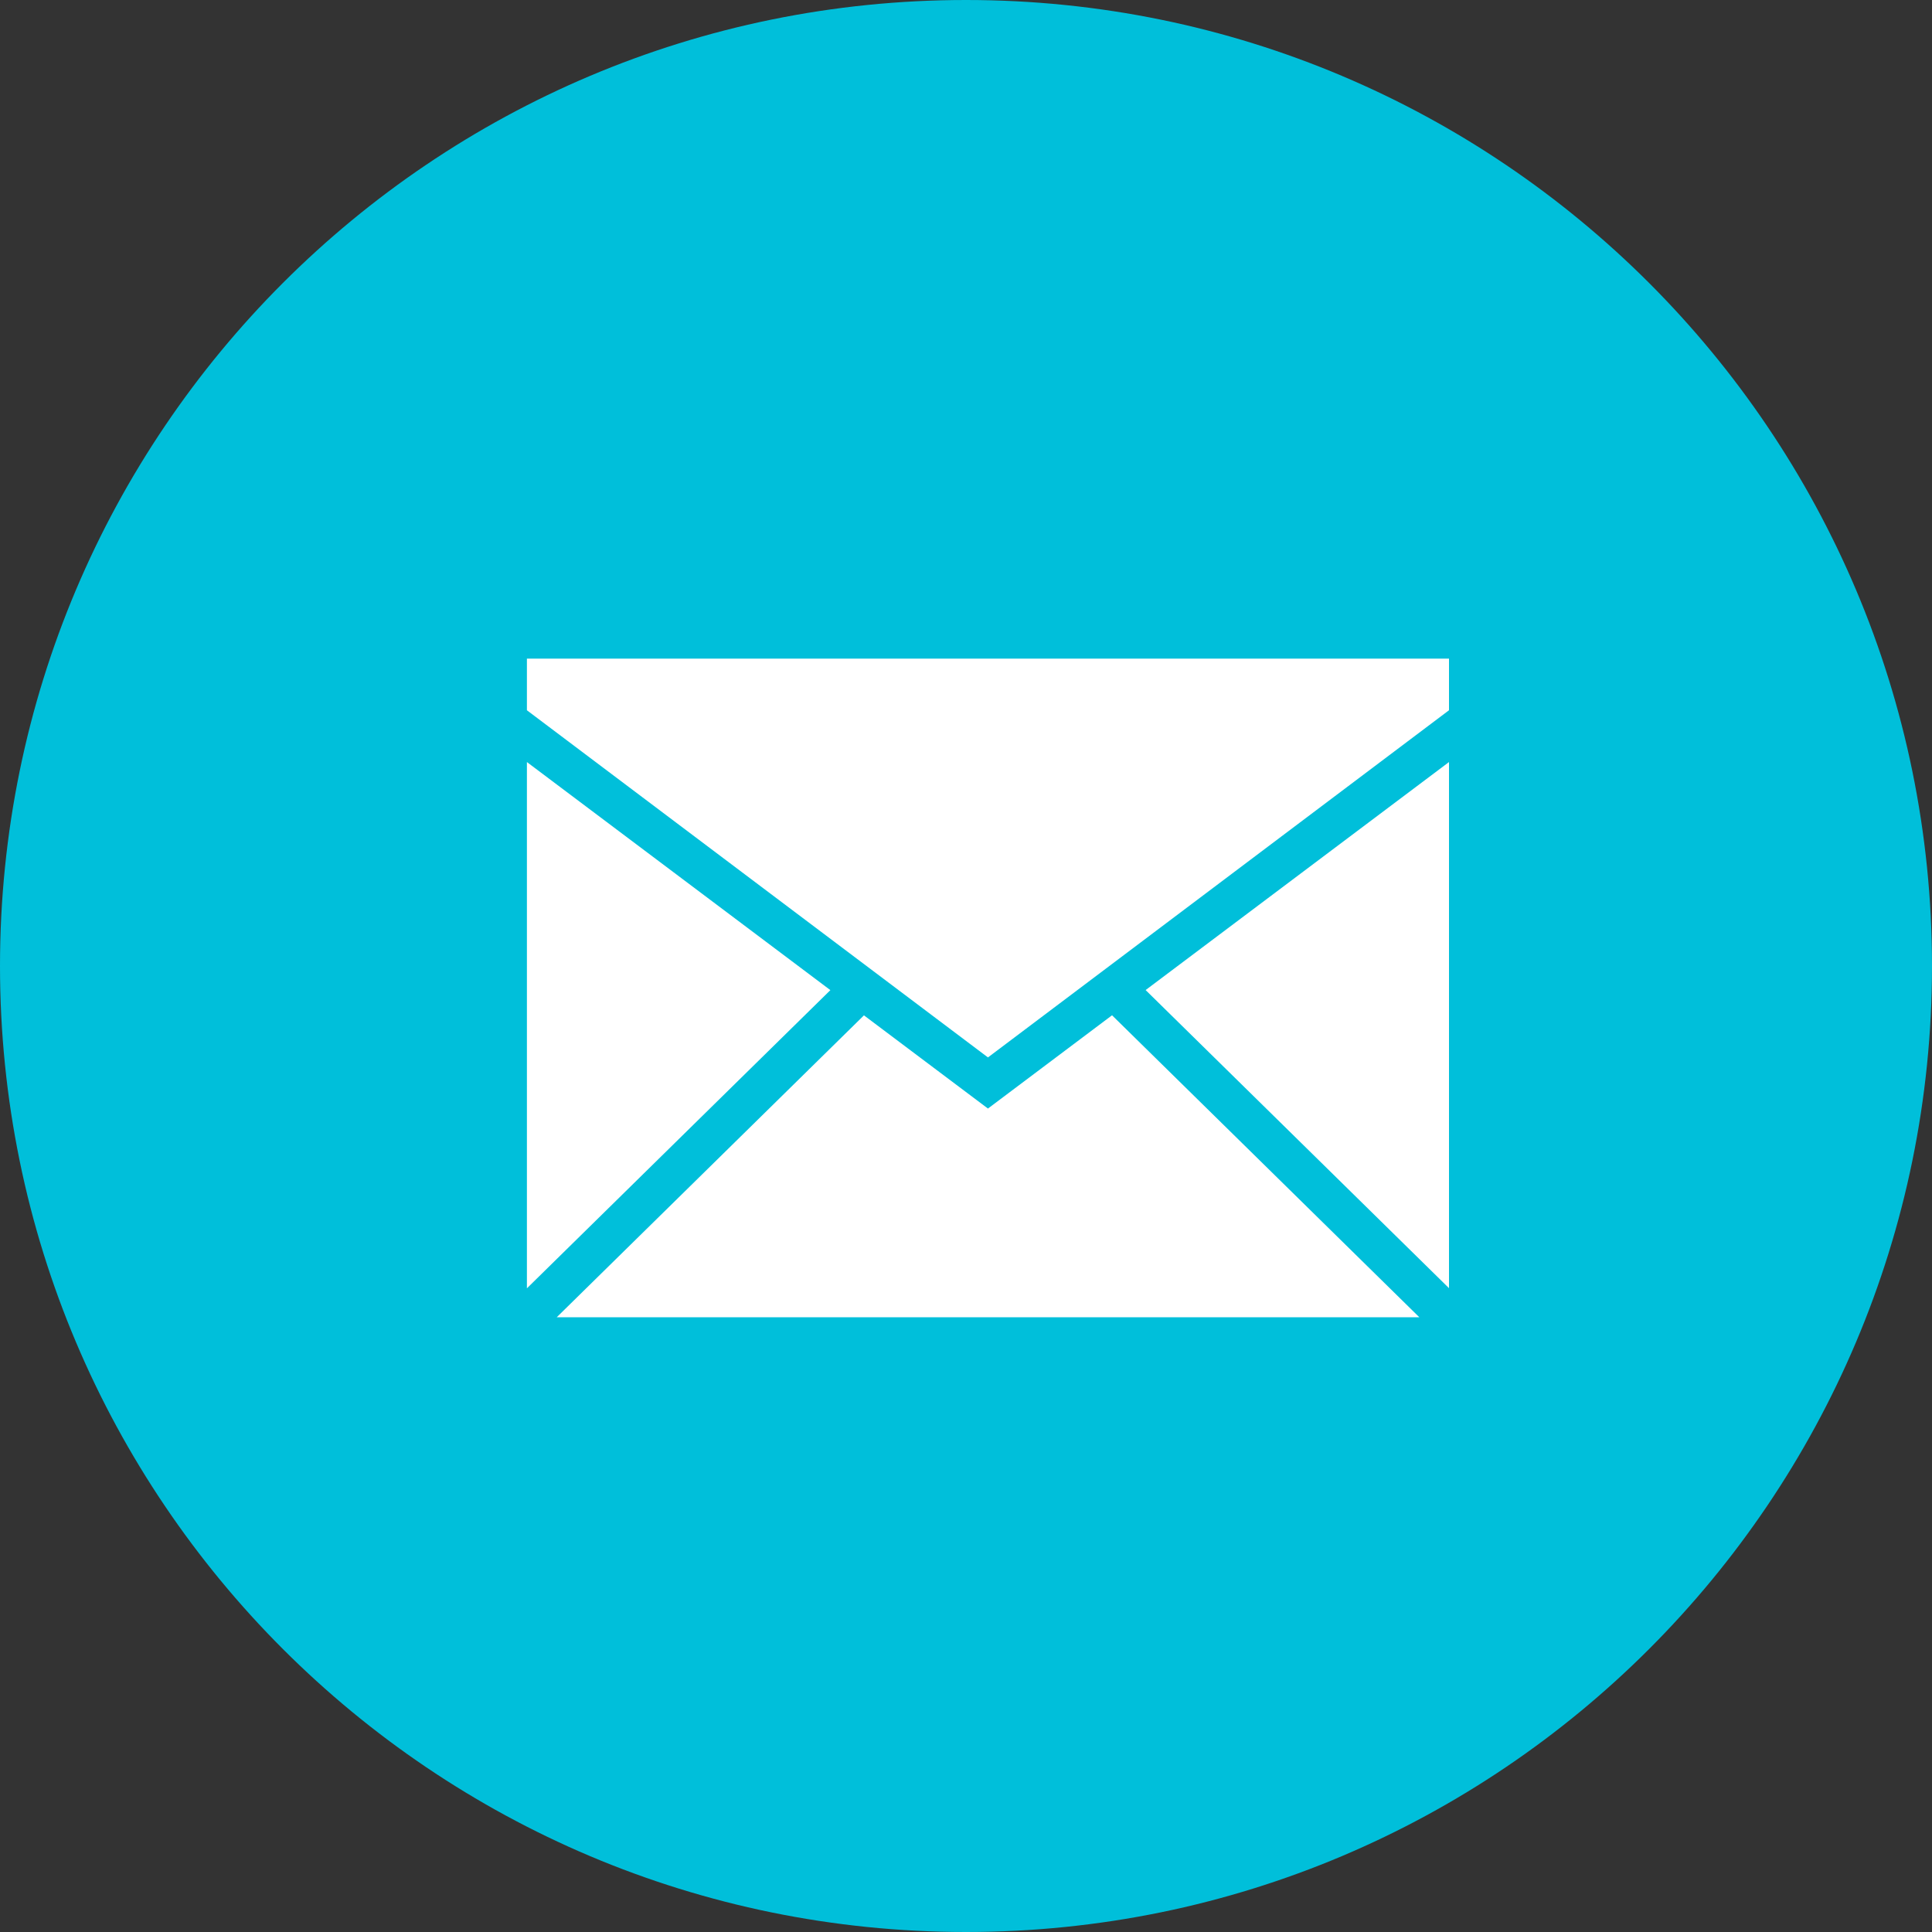
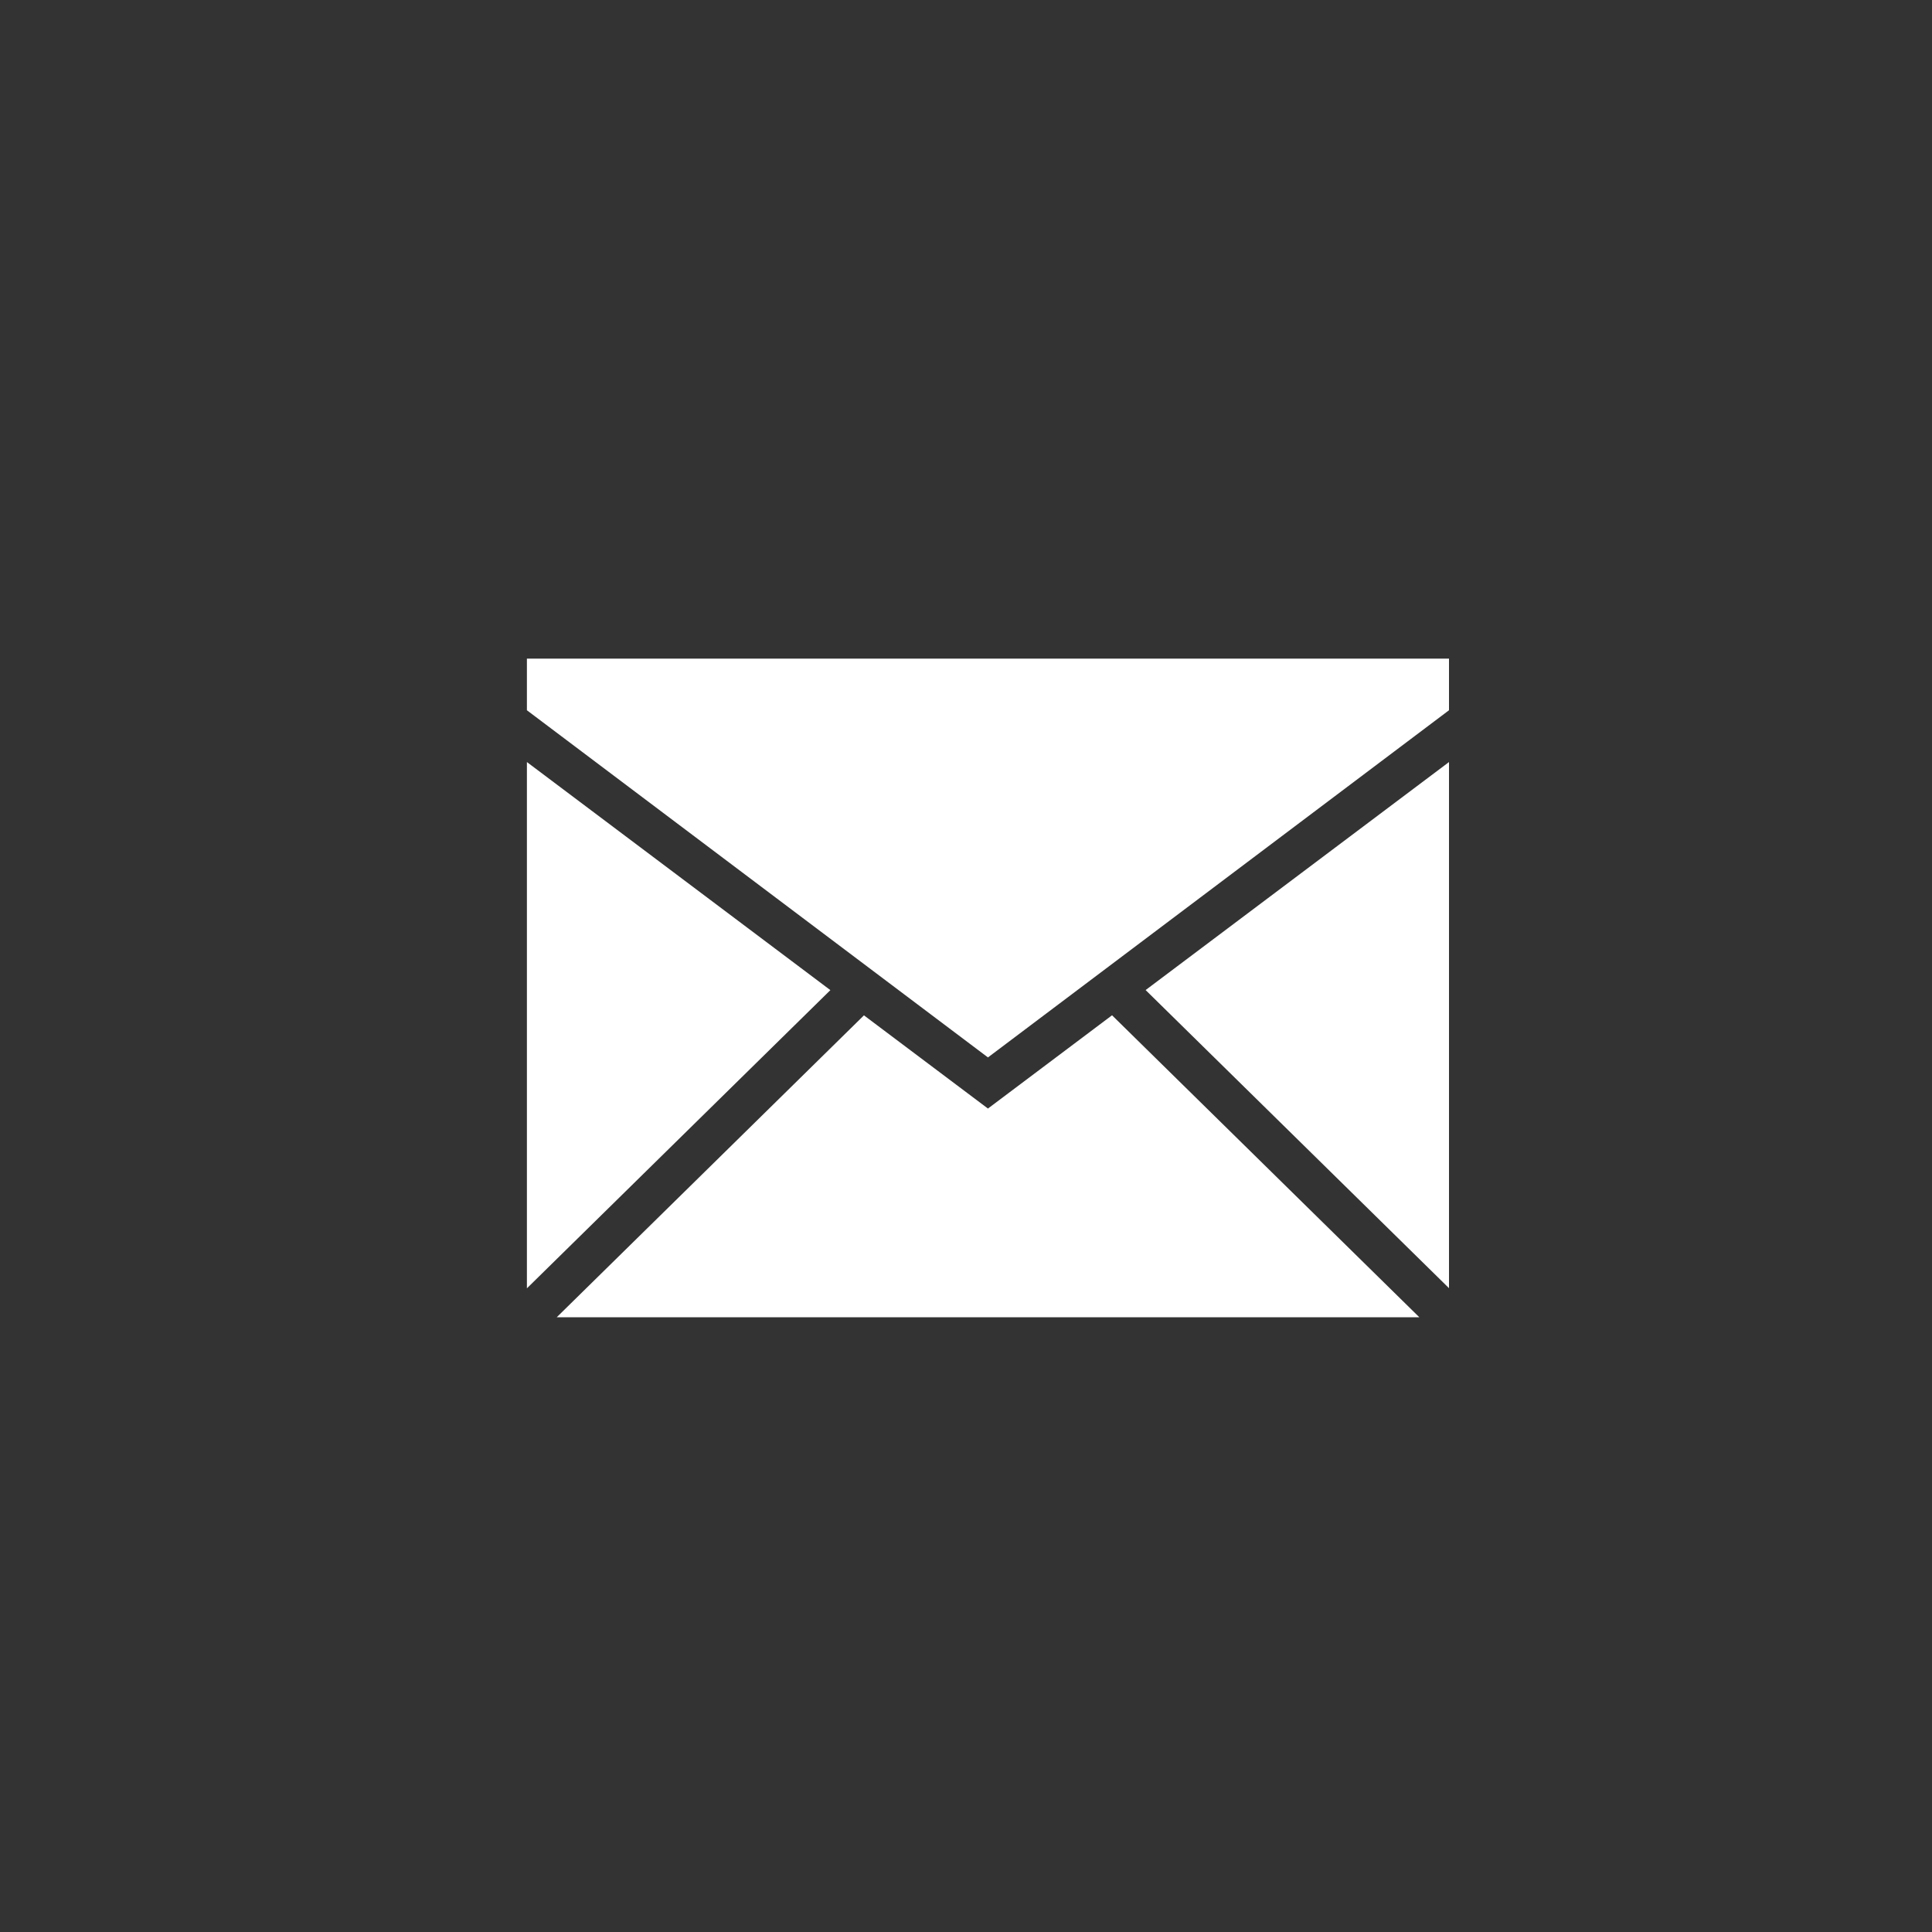
<svg xmlns="http://www.w3.org/2000/svg" width="110" height="110" fill="none">
  <rect width="100%" height="100%" fill="#333333" stroke="none" />
-   <path fill="#00BFDA" fill-rule="evenodd" d="M55 110c30.376 0 55-24.624 55-55S85.376 0 55 0 0 24.624 0 55s24.624 55 55 55Z" clip-rule="evenodd" />
  <path fill="#fff" fill-rule="evenodd" d="M80.812 75H31.697L49.19 57.81l7.06 5.306 7.065-5.31L80.812 75Zm1.688-1.657V43.388L65.227 56.37 82.5 73.343Zm-52.5.009V43.388l17.278 12.986L30 73.352Zm52.5-32.913V37.5H30v2.939l26.25 19.766L82.5 40.439Z" clip-rule="evenodd" />
</svg>